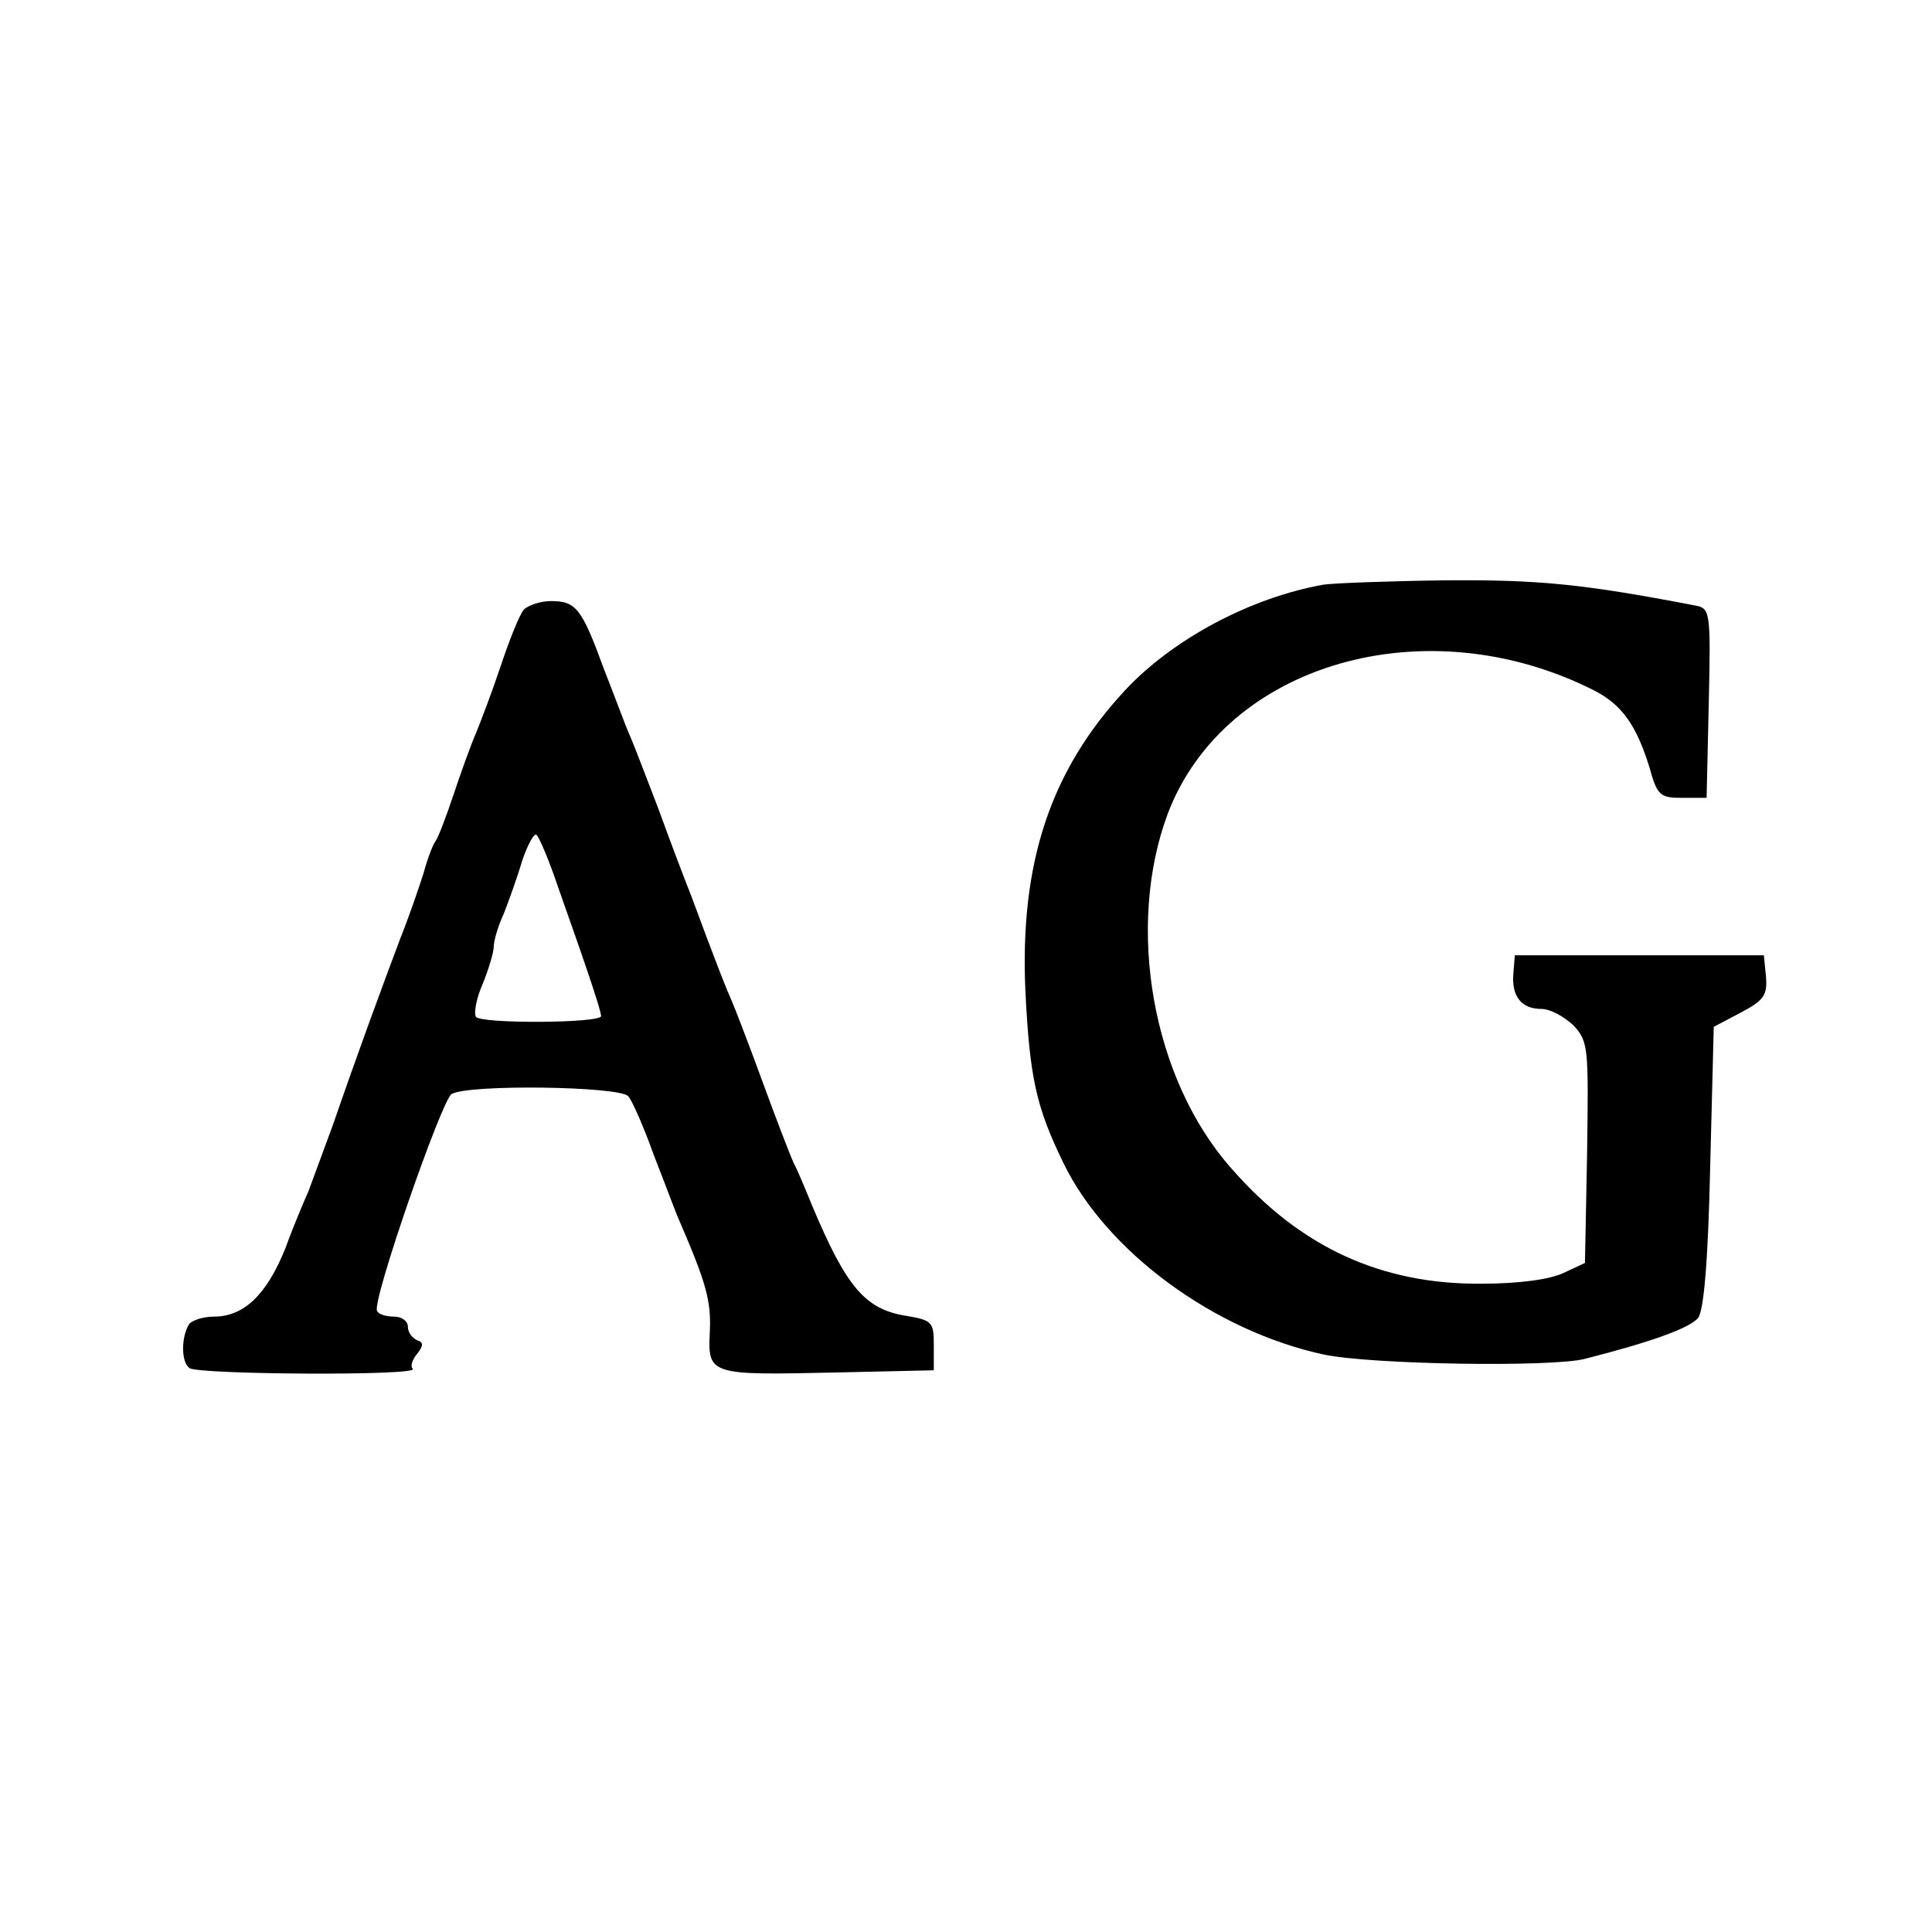
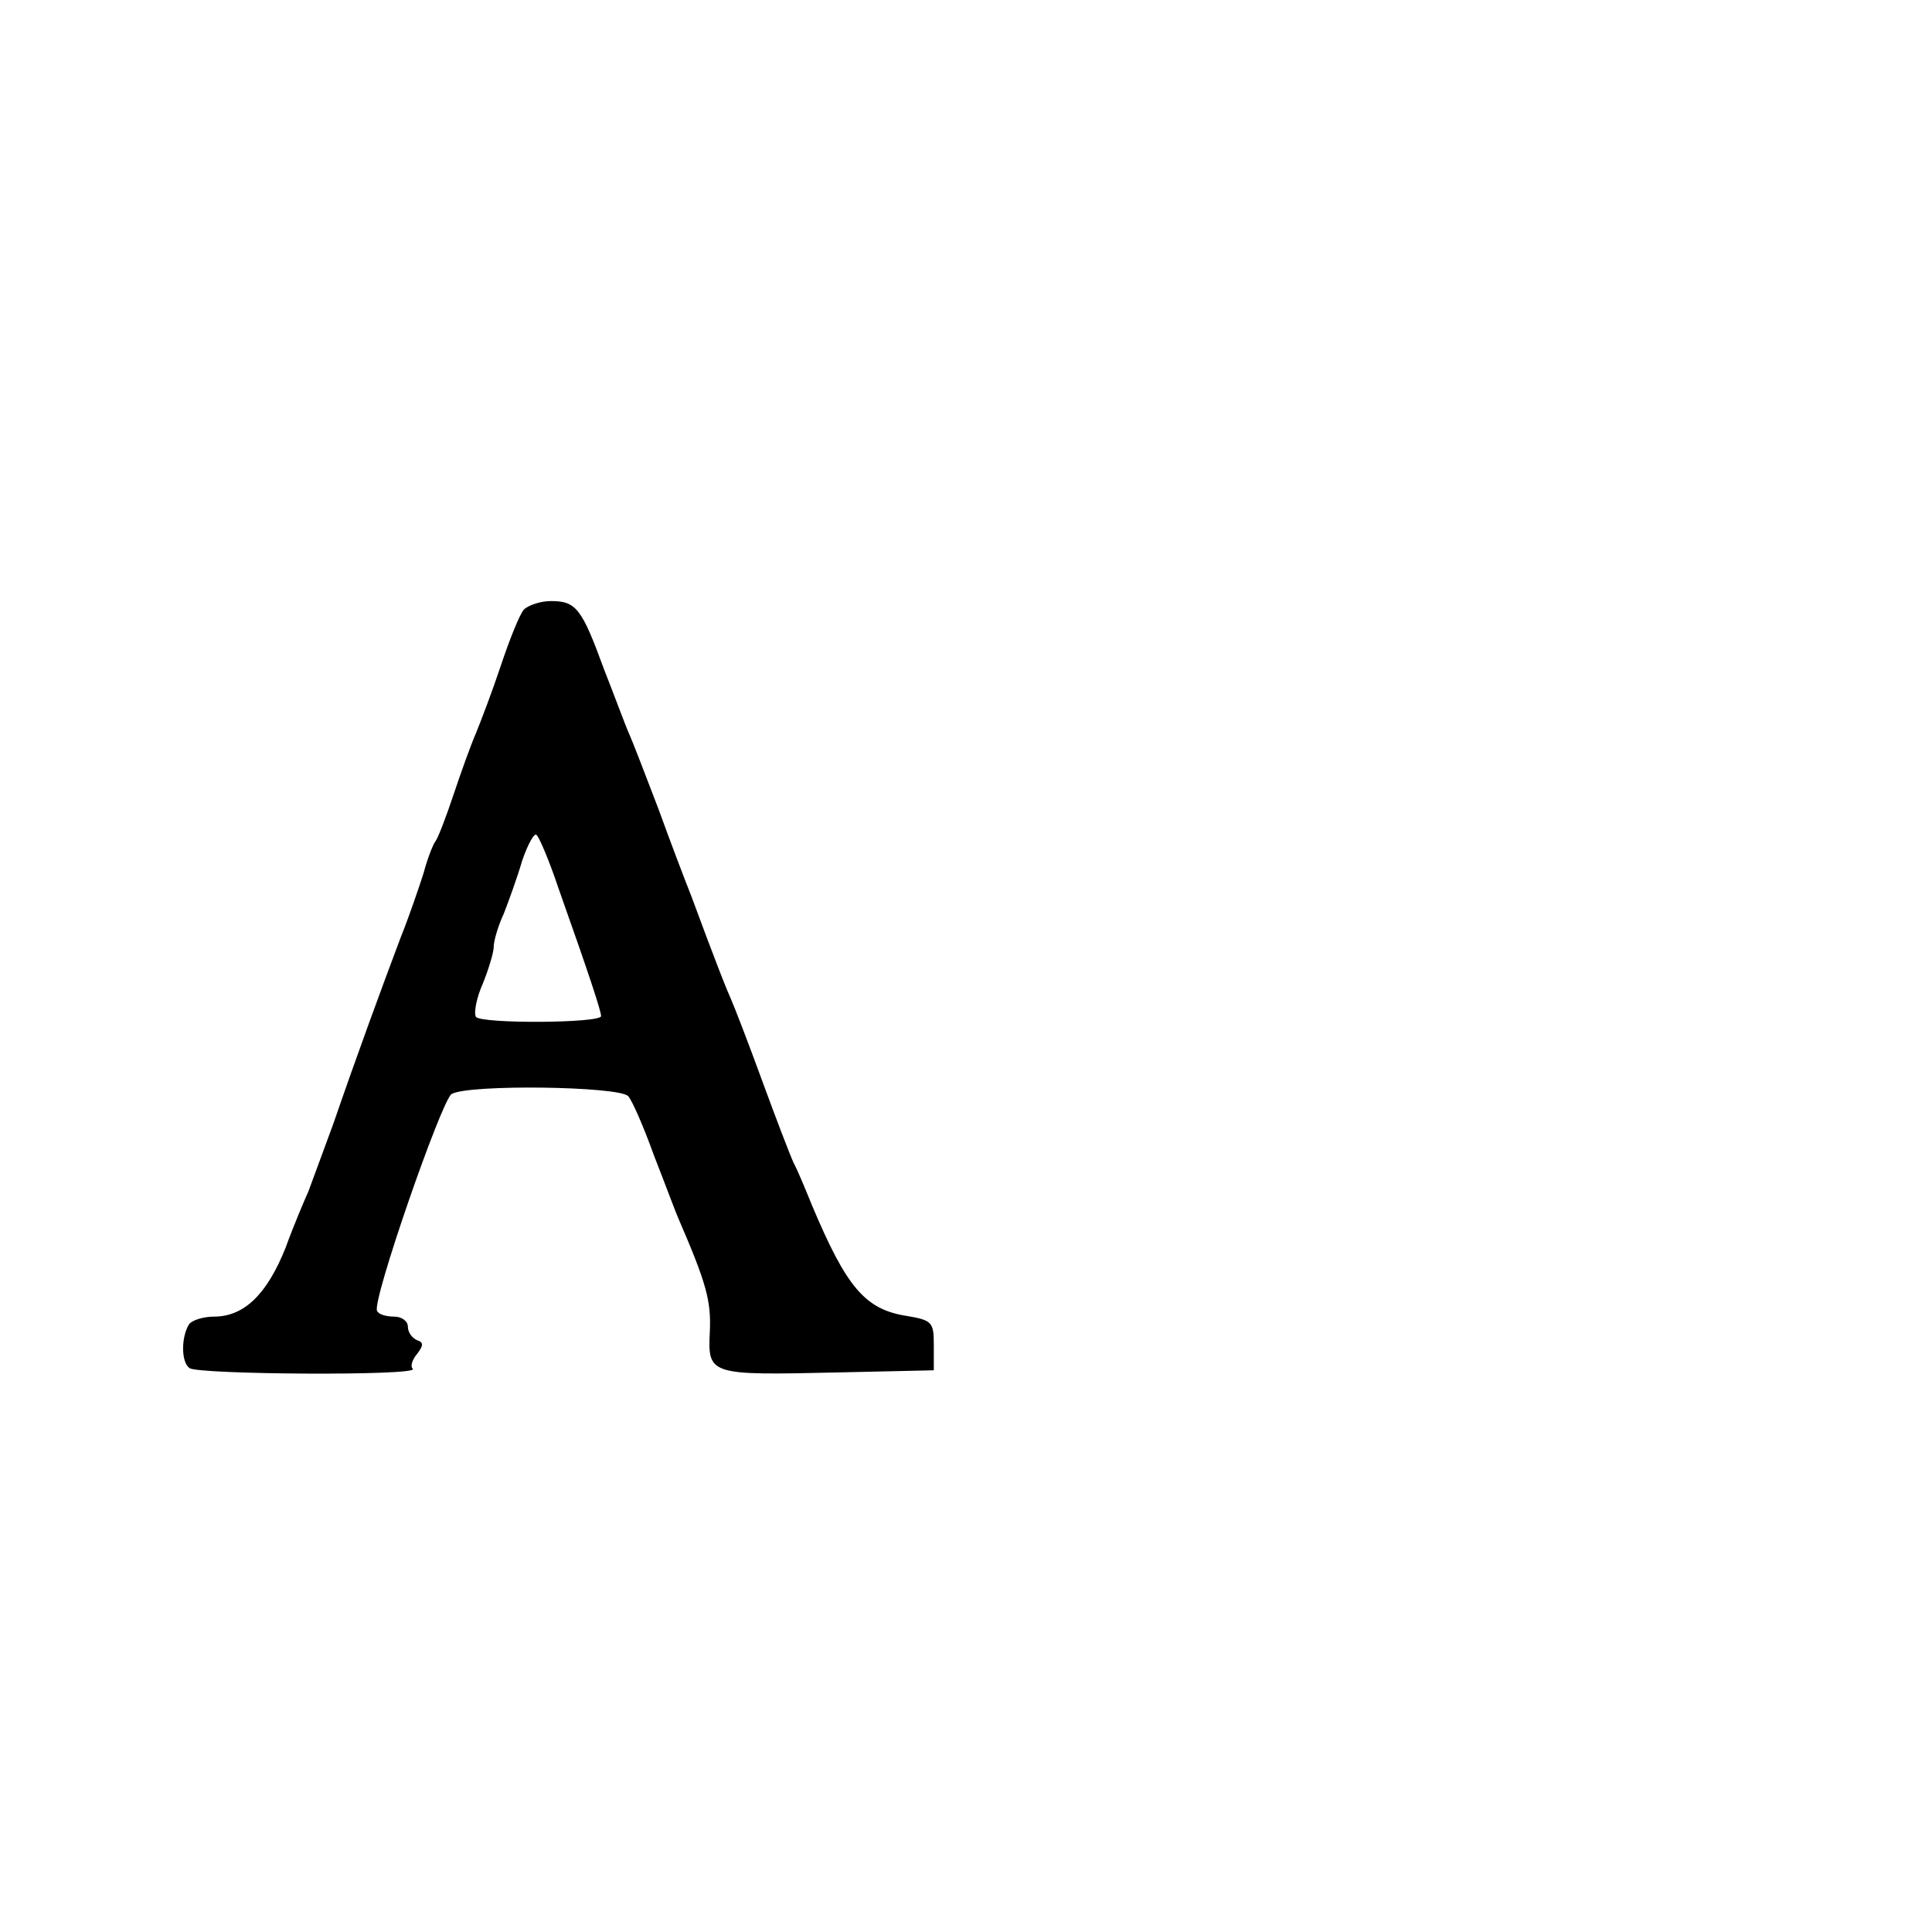
<svg xmlns="http://www.w3.org/2000/svg" version="1.0" width="270pt" height="270pt" viewBox="0 0 270 270" preserveAspectRatio="xMidYMid meet">
  <g transform="translate(0,270) scale(0.1,-0.1)" fill="#000000" stroke="none">
-     <path d="M1850 1883 c-102 -18 -211 -76 -278 -148 -104 -112 -147 -241 -139 -420 6 -121 15 -162 53 -240 60 -124 211 -235 364 -268 66 -14 319 -18 365 -6 94 24 146 43 158 57 8 10 14 77 17 211 l5 196 38 20 c32 17 37 24 35 50 l-3 30 -174 0 -174 0 -2 -25 c-3 -32 11 -50 39 -50 13 0 32 -11 45 -23 21 -23 21 -31 19 -178 l-3 -154 -30 -14 c-19 -9 -62 -15 -115 -15 -140 -1 -253 51 -349 161 -111 125 -148 338 -89 496 80 210 361 291 596 172 39 -20 59 -49 77 -107 11 -40 15 -43 46 -43 l34 0 3 132 c3 131 2 133 -20 137 -156 30 -218 36 -348 35 -80 -1 -156 -4 -170 -6z" />
    <path d="M732 1848 c-6 -7 -20 -42 -32 -78 -12 -36 -28 -78 -35 -95 -7 -16 -21 -55 -31 -85 -10 -30 -21 -59 -25 -65 -4 -5 -12 -26 -17 -45 -6 -19 -20 -60 -32 -90 -26 -69 -61 -164 -94 -260 -15 -41 -31 -84 -35 -95 -5 -11 -20 -46 -32 -79 -26 -65 -58 -96 -100 -96 -15 0 -31 -5 -35 -11 -11 -18 -11 -53 1 -61 12 -9 321 -11 312 -1 -4 3 -1 13 6 21 9 12 9 16 0 19 -7 3 -13 11 -13 19 0 8 -9 14 -19 14 -11 0 -22 3 -24 8 -8 12 90 294 104 303 23 14 235 11 247 -3 6 -7 22 -44 36 -83 15 -38 30 -79 35 -90 38 -88 45 -113 43 -156 -3 -61 -1 -61 179 -57 l134 3 0 35 c0 32 -2 35 -38 41 -58 9 -84 40 -132 154 -9 22 -20 49 -26 60 -5 11 -25 63 -44 115 -19 52 -39 104 -44 115 -5 11 -16 39 -25 63 -9 23 -22 59 -30 80 -8 20 -29 75 -46 122 -18 47 -36 94 -41 105 -5 11 -20 52 -35 90 -31 85 -39 95 -74 95 -15 0 -32 -6 -38 -12z m48 -388 c44 -124 60 -173 60 -180 0 -10 -168 -11 -175 -1 -3 6 1 27 10 47 8 20 15 43 15 51 0 8 6 29 14 46 7 18 19 51 26 75 8 23 17 39 20 35 4 -4 18 -37 30 -73z" />
  </g>
</svg>